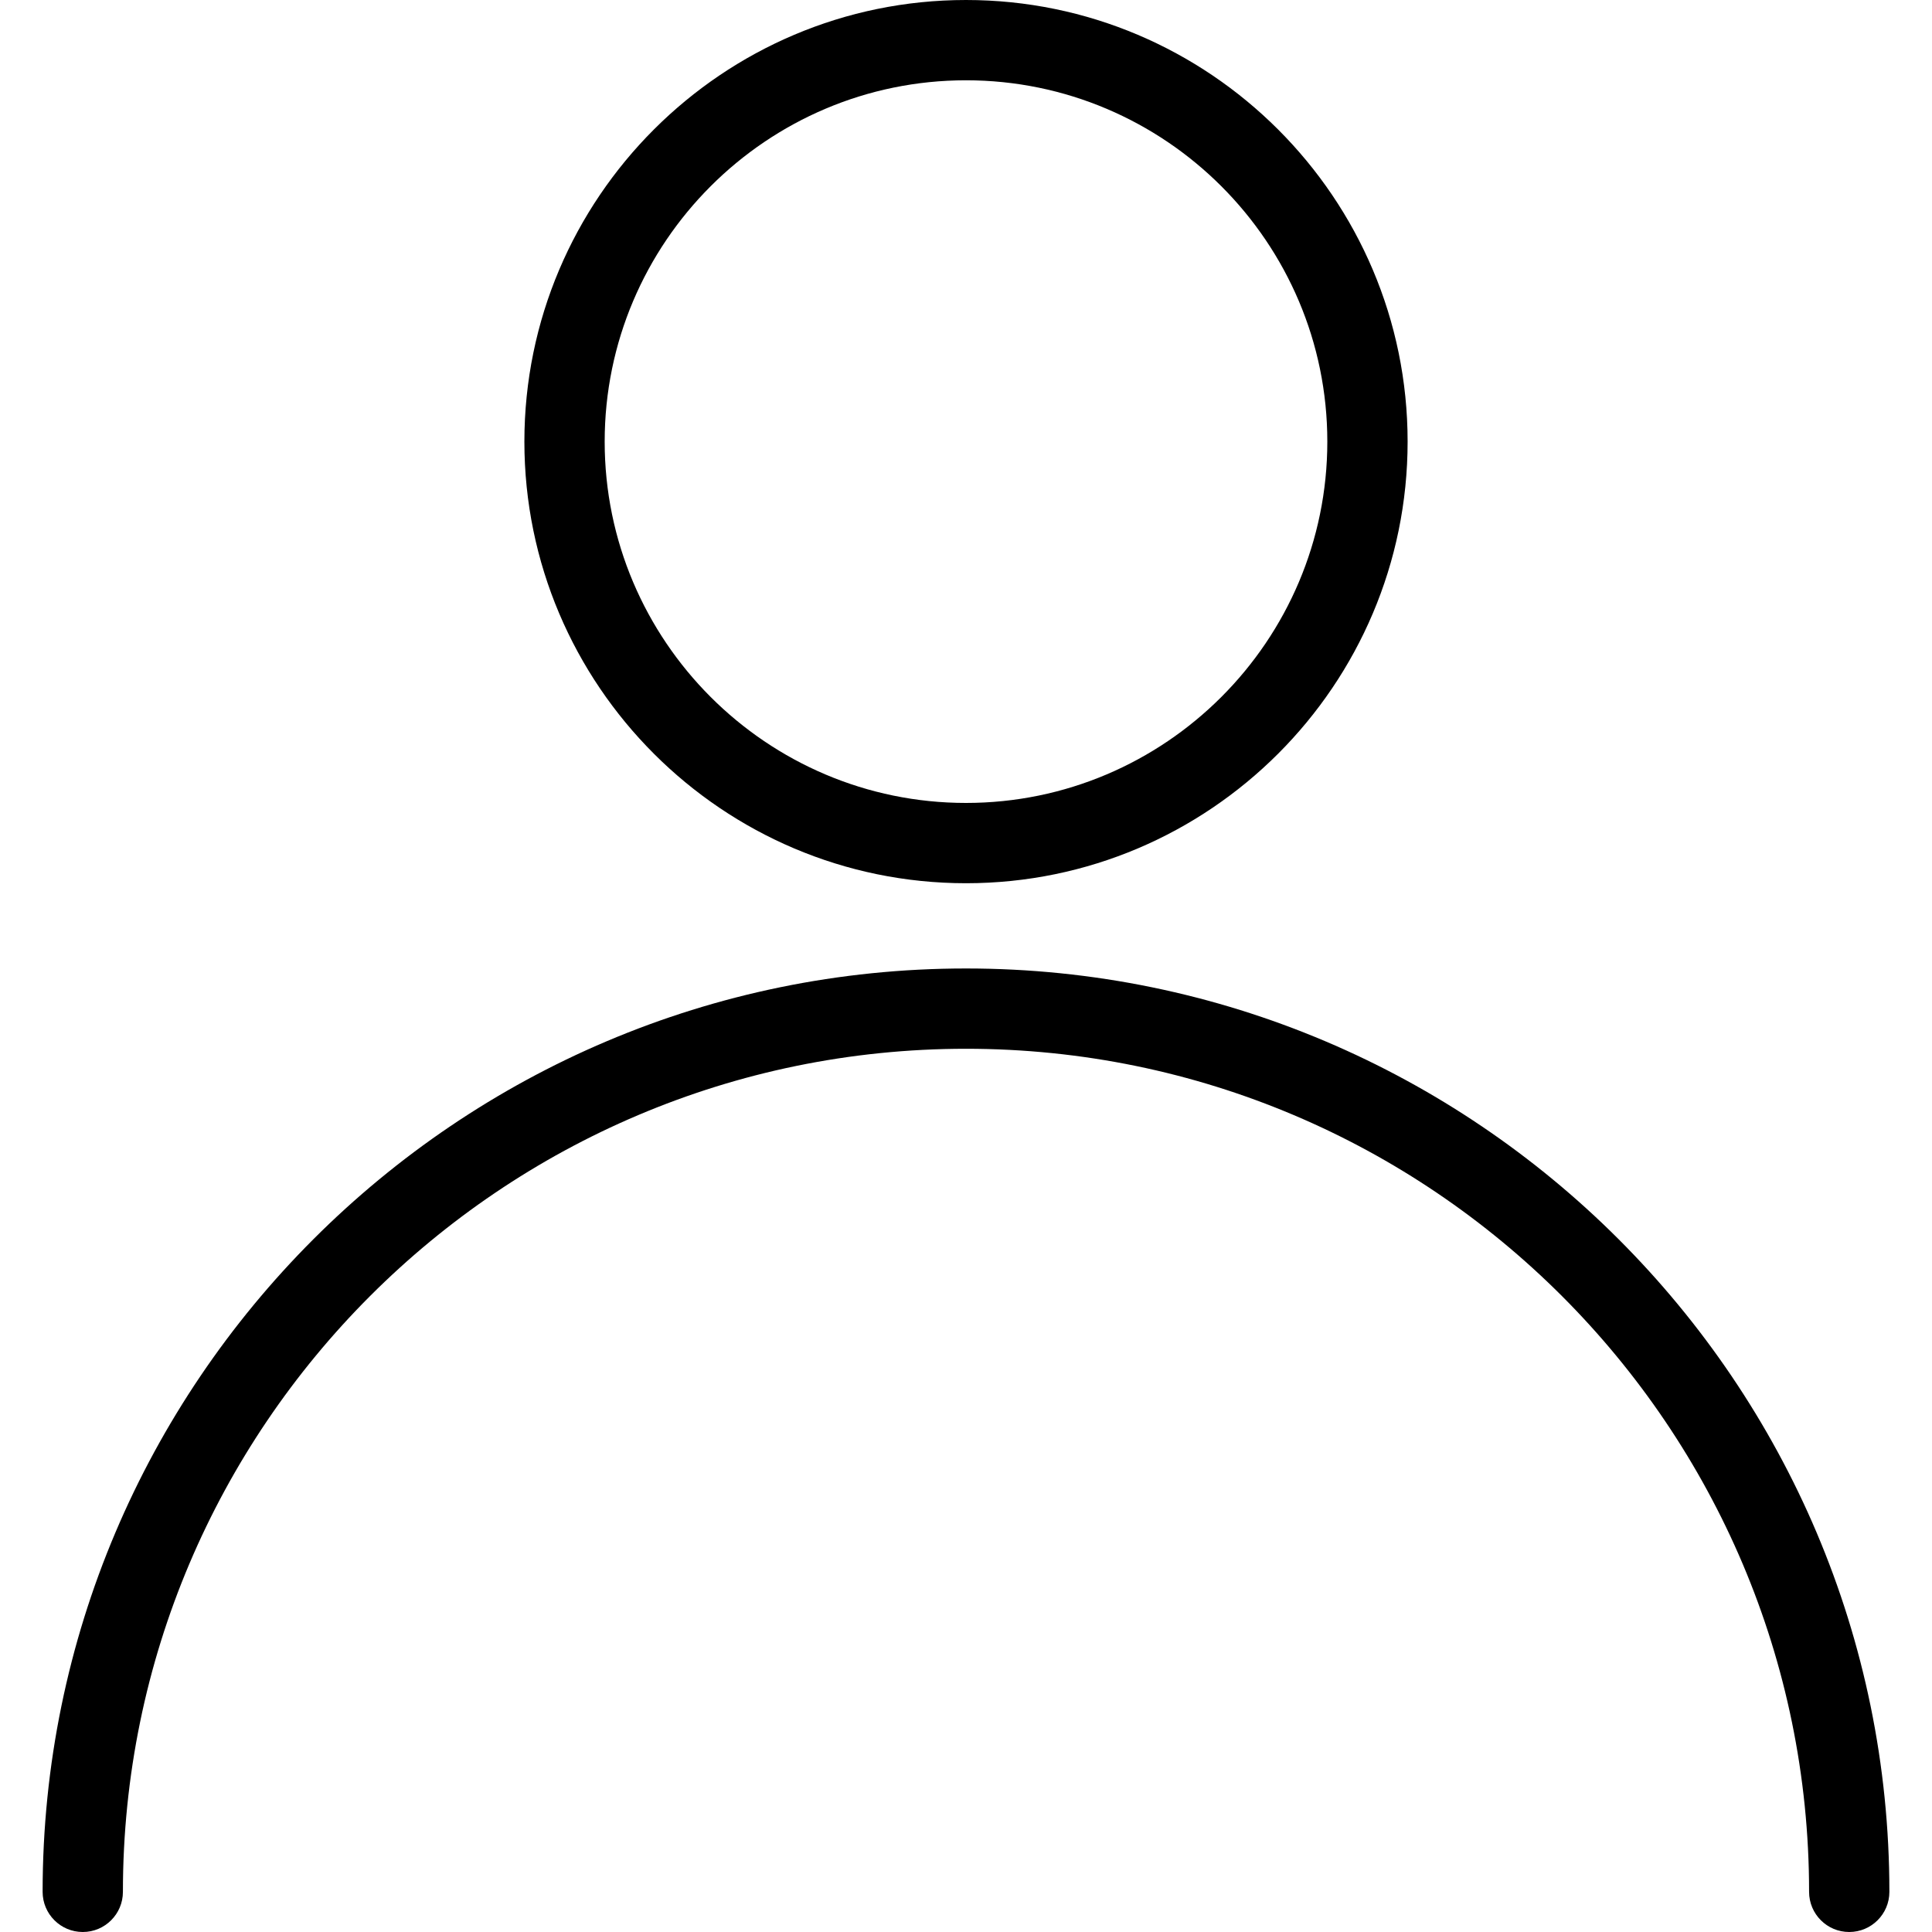
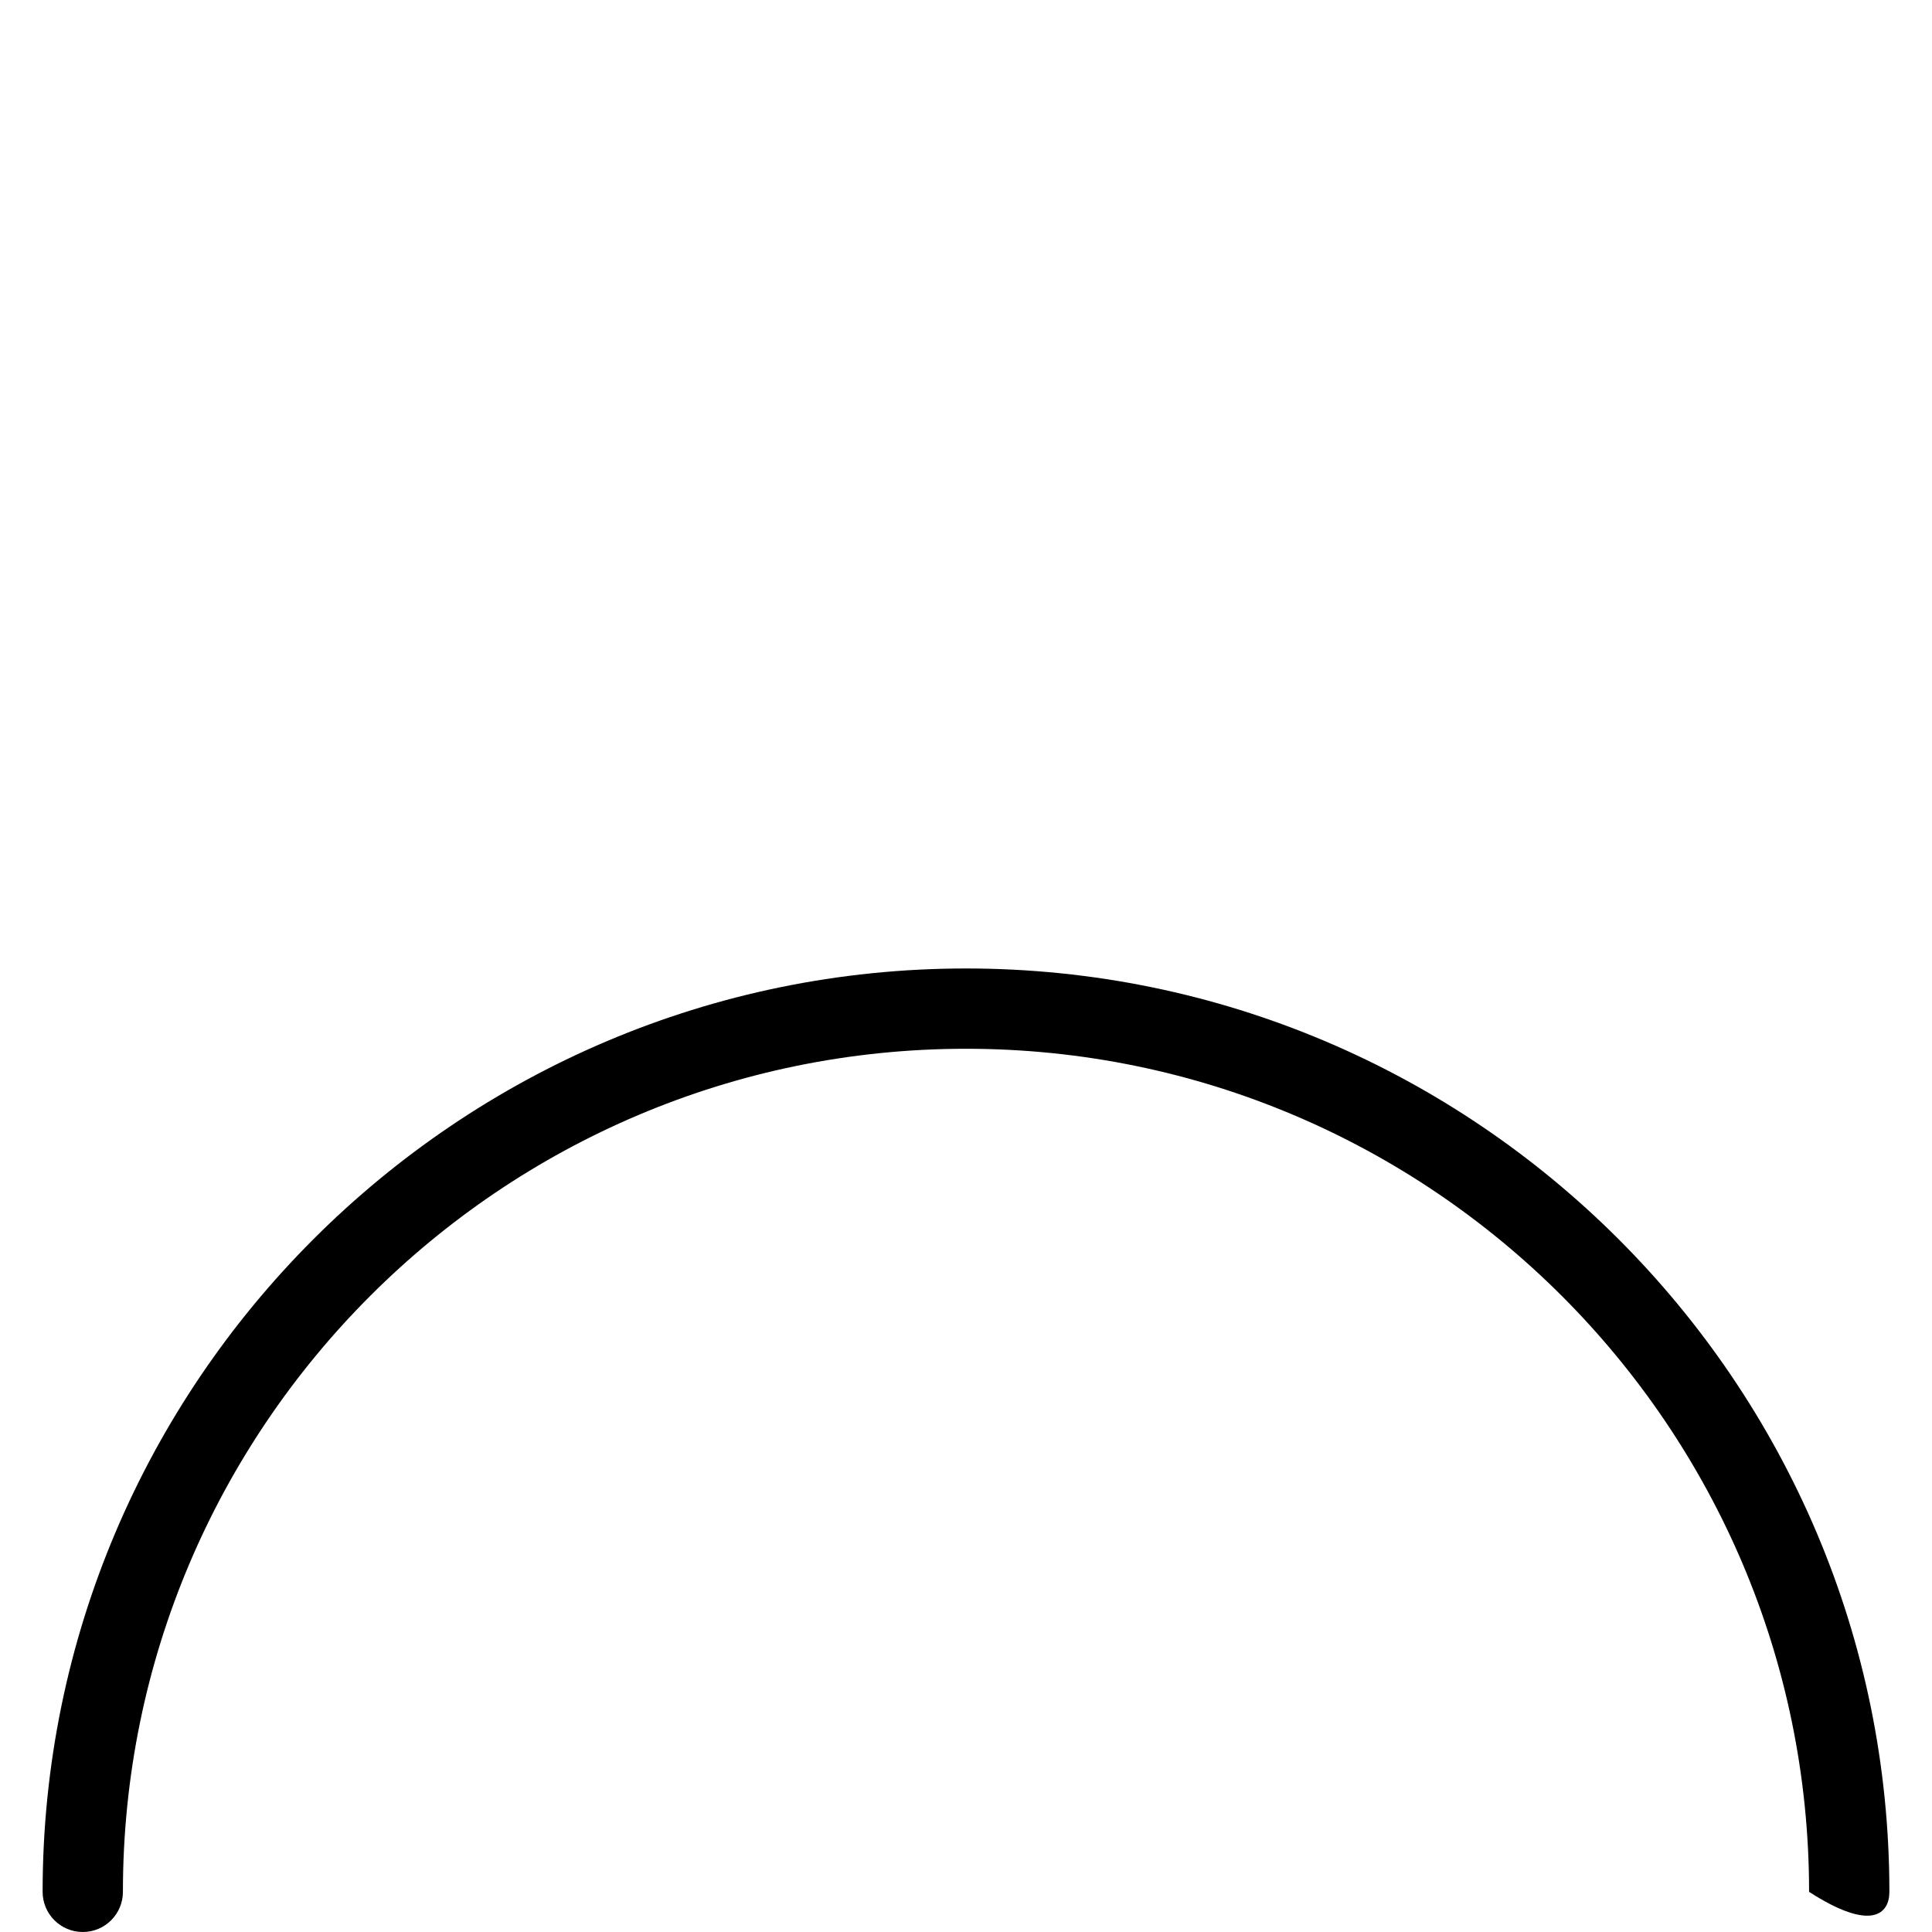
<svg xmlns="http://www.w3.org/2000/svg" width="50" height="50" viewBox="0 0 50 50" fill="none">
-   <path d="M25 25.064C11.823 25.064 1.103 35.785 1.103 48.961C1.103 49.535 1.569 50 2.142 50C2.716 50 3.181 49.535 3.181 48.961C3.181 36.93 12.969 27.142 25 27.142C37.032 27.142 46.819 36.93 46.819 48.961C46.819 49.535 47.284 50 47.858 50C48.431 50 48.897 49.535 48.897 48.961C48.897 35.783 38.176 25.064 25 25.064Z" fill="black" />
-   <path d="M25 0C18.7 0 13.571 5.126 13.571 11.429C13.571 17.731 18.7 22.858 25 22.858C31.3 22.858 36.429 17.731 36.429 11.429C36.429 5.126 31.3 0 25 0ZM25 20.78C19.845 20.78 15.649 16.584 15.649 11.429C15.649 6.273 19.845 2.078 25 2.078C30.155 2.078 34.351 6.273 34.351 11.429C34.351 16.584 30.155 20.78 25 20.78Z" fill="black" />
+   <path d="M25 25.064C11.823 25.064 1.103 35.785 1.103 48.961C1.103 49.535 1.569 50 2.142 50C2.716 50 3.181 49.535 3.181 48.961C3.181 36.93 12.969 27.142 25 27.142C37.032 27.142 46.819 36.93 46.819 48.961C48.431 50 48.897 49.535 48.897 48.961C48.897 35.783 38.176 25.064 25 25.064Z" fill="black" />
</svg>